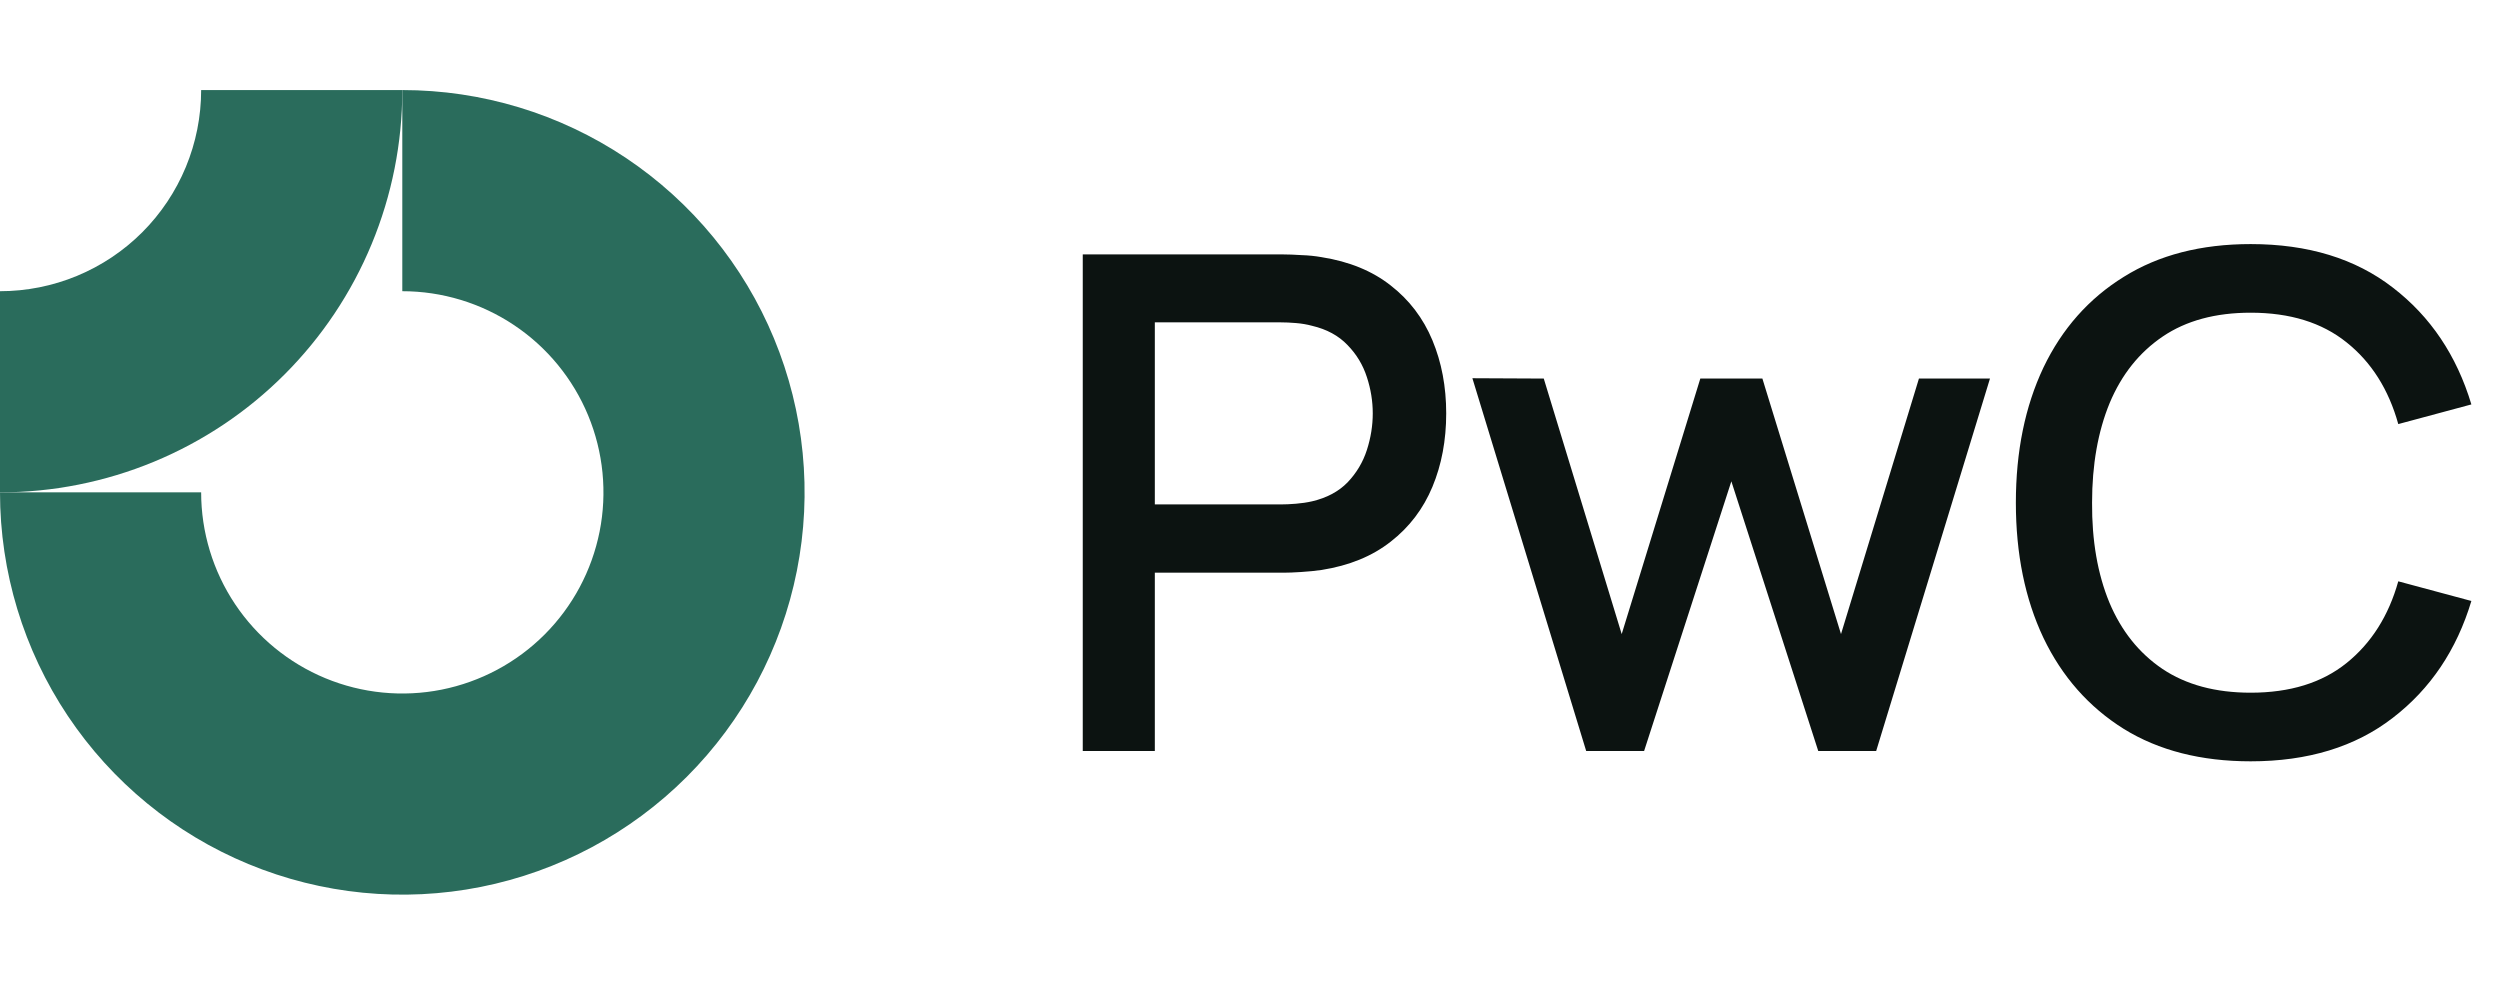
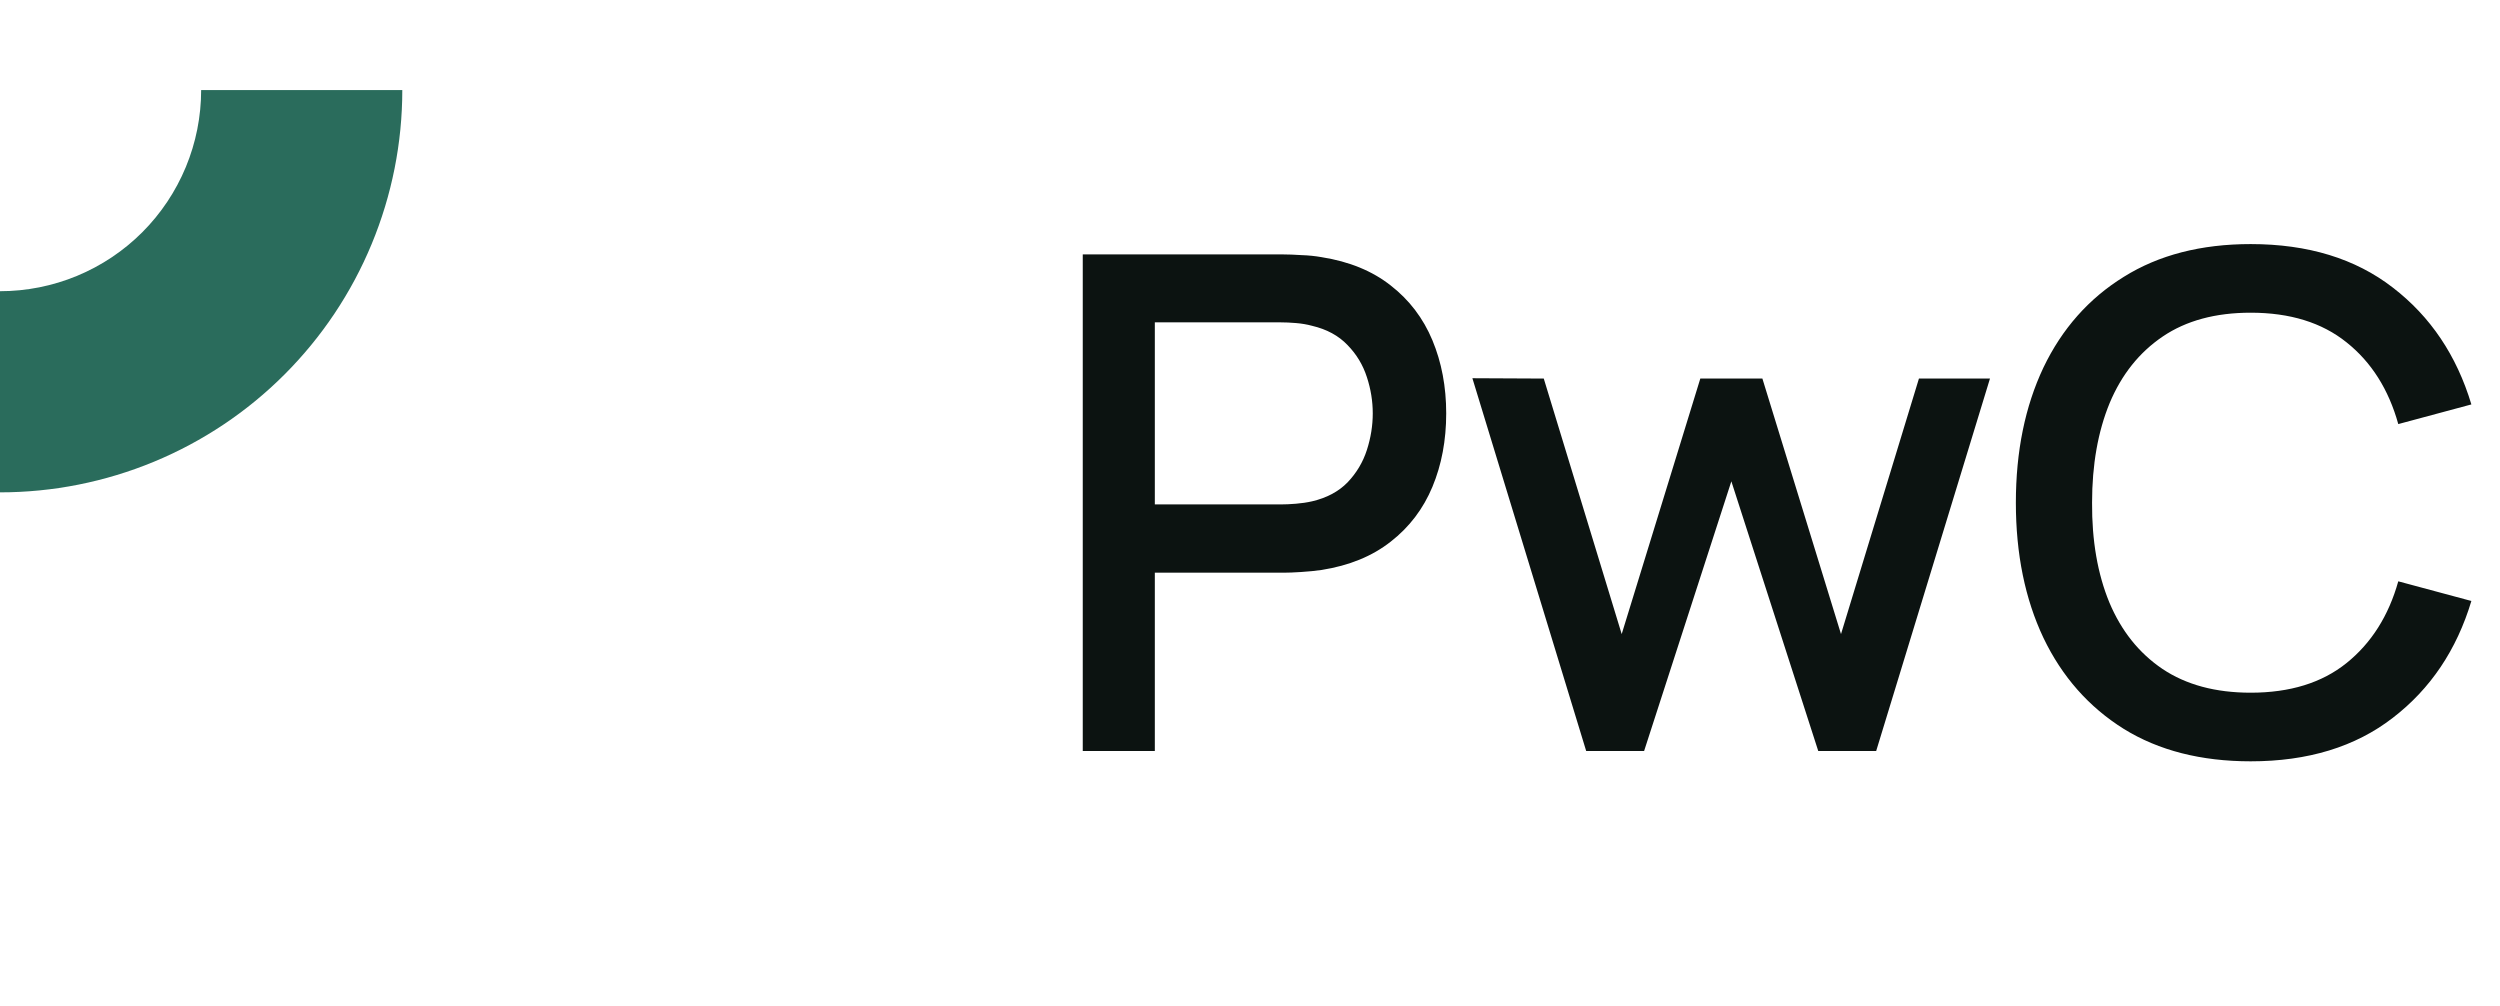
<svg xmlns="http://www.w3.org/2000/svg" width="87" height="35" viewBox="0 0 87 35" fill="none">
  <g clip-path="url(#clip0_4_158)">
-     <path fill-rule="evenodd" clip-rule="evenodd" d="M17.889 11.314C16.738 10.545 15.384 10.134 14 10.134V3.134C16.769 3.134 19.476 3.955 21.778 5.493C24.08 7.032 25.875 9.218 26.934 11.776C27.994 14.335 28.271 17.15 27.731 19.865C27.191 22.581 25.857 25.076 23.899 27.034C21.942 28.991 19.447 30.325 16.731 30.865C14.015 31.405 11.201 31.128 8.642 30.068C6.084 29.009 3.898 27.214 2.359 24.912C0.821 22.61 0 19.903 0 17.134H7C7 18.518 7.411 19.872 8.18 21.023C8.949 22.174 10.042 23.071 11.321 23.601C12.6 24.131 14.008 24.27 15.366 24C16.724 23.729 17.971 23.063 18.95 22.084C19.929 21.105 20.595 19.858 20.866 18.5C21.136 17.142 20.997 15.734 20.467 14.455C19.937 13.176 19.04 12.083 17.889 11.314Z" fill="#2A6C5C" />
    <path fill-rule="evenodd" clip-rule="evenodd" d="M7 3.134C7 4.053 6.819 4.964 6.467 5.813C6.115 6.662 5.6 7.434 4.95 8.084C4.3 8.734 3.528 9.249 2.679 9.601C1.829 9.953 0.919 10.134 3.05977e-07 10.134L0 17.134C1.839 17.134 3.659 16.772 5.358 16.068C7.056 15.365 8.6 14.334 9.899 13.034C11.2 11.733 12.231 10.19 12.934 8.492C13.638 6.793 14 4.973 14 3.134L7 3.134Z" fill="#2A6C5C" />
  </g>
  <path d="M37.68 26.134V8.854H44.664C44.832 8.854 45.04 8.862 45.288 8.878C45.536 8.886 45.772 8.91 45.996 8.95C46.956 9.102 47.756 9.43 48.396 9.934C49.044 10.438 49.528 11.074 49.848 11.842C50.168 12.61 50.328 13.458 50.328 14.386C50.328 15.322 50.168 16.174 49.848 16.942C49.528 17.71 49.044 18.346 48.396 18.85C47.756 19.354 46.956 19.682 45.996 19.834C45.772 19.866 45.532 19.89 45.276 19.906C45.028 19.922 44.824 19.93 44.664 19.93H40.188V26.134H37.68ZM40.188 17.554H44.568C44.728 17.554 44.904 17.546 45.096 17.53C45.296 17.514 45.484 17.486 45.66 17.446C46.172 17.326 46.584 17.106 46.896 16.786C47.208 16.458 47.432 16.082 47.568 15.658C47.704 15.234 47.772 14.81 47.772 14.386C47.772 13.962 47.704 13.542 47.568 13.126C47.432 12.702 47.208 12.33 46.896 12.01C46.584 11.682 46.172 11.458 45.66 11.338C45.484 11.29 45.296 11.258 45.096 11.242C44.904 11.226 44.728 11.218 44.568 11.218H40.188V17.554ZM55.199 26.134L51.239 13.162L53.723 13.174L56.435 22.066L59.171 13.174H61.331L64.067 22.066L66.779 13.174H69.251L65.291 26.134H63.275L60.251 16.75L57.215 26.134H55.199ZM78.324 26.494C76.596 26.494 75.124 26.118 73.908 25.366C72.692 24.606 71.76 23.55 71.112 22.198C70.472 20.846 70.152 19.278 70.152 17.494C70.152 15.71 70.472 14.142 71.112 12.79C71.76 11.438 72.692 10.386 73.908 9.634C75.124 8.874 76.596 8.494 78.324 8.494C80.316 8.494 81.964 8.998 83.268 10.006C84.58 11.014 85.492 12.37 86.004 14.074L83.46 14.758C83.124 13.55 82.524 12.602 81.66 11.914C80.804 11.226 79.692 10.882 78.324 10.882C77.1 10.882 76.08 11.158 75.264 11.71C74.448 12.262 73.832 13.034 73.416 14.026C73.008 15.018 72.804 16.174 72.804 17.494C72.796 18.814 72.996 19.97 73.404 20.962C73.82 21.954 74.436 22.726 75.252 23.278C76.076 23.83 77.1 24.106 78.324 24.106C79.692 24.106 80.804 23.762 81.66 23.074C82.524 22.378 83.124 21.43 83.46 20.23L86.004 20.914C85.492 22.618 84.58 23.974 83.268 24.982C81.964 25.99 80.316 26.494 78.324 26.494Z" fill="#0C1311" />
  <defs>
    <clipPath id="clip0_4_158">
      <rect width="28" height="28" fill="white" transform="translate(0 3.134)" />
    </clipPath>
  </defs>
</svg>